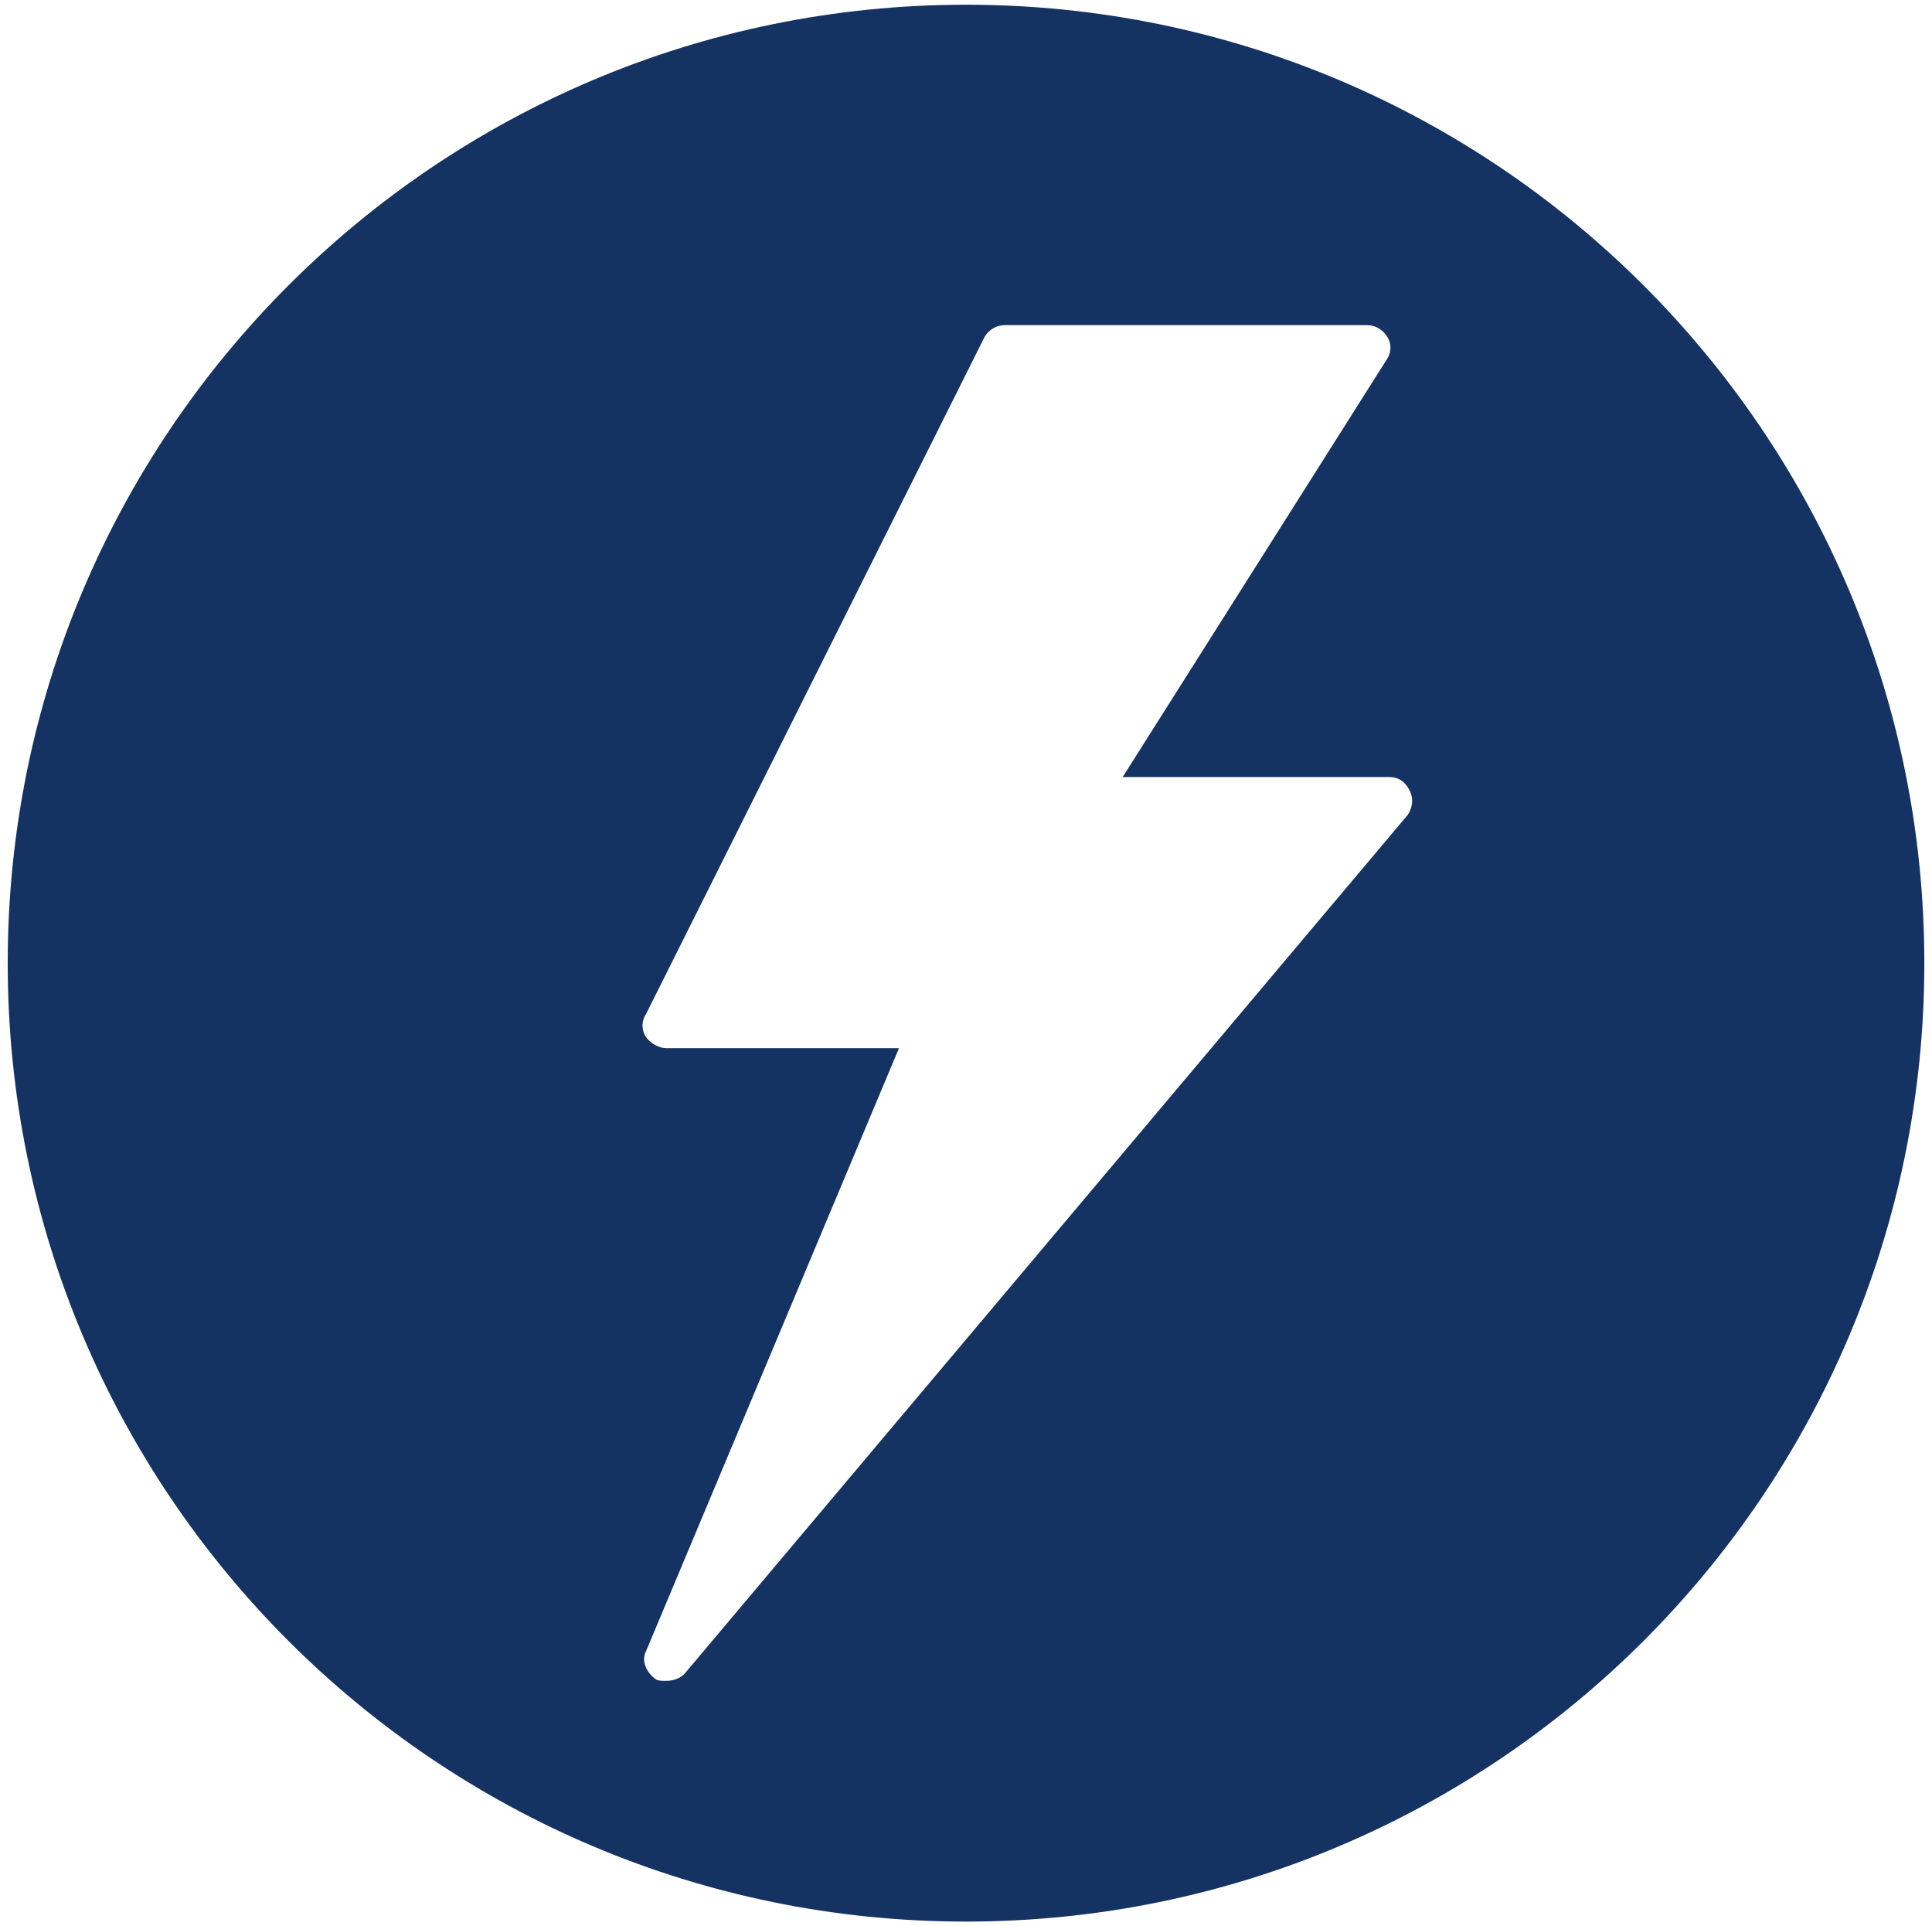
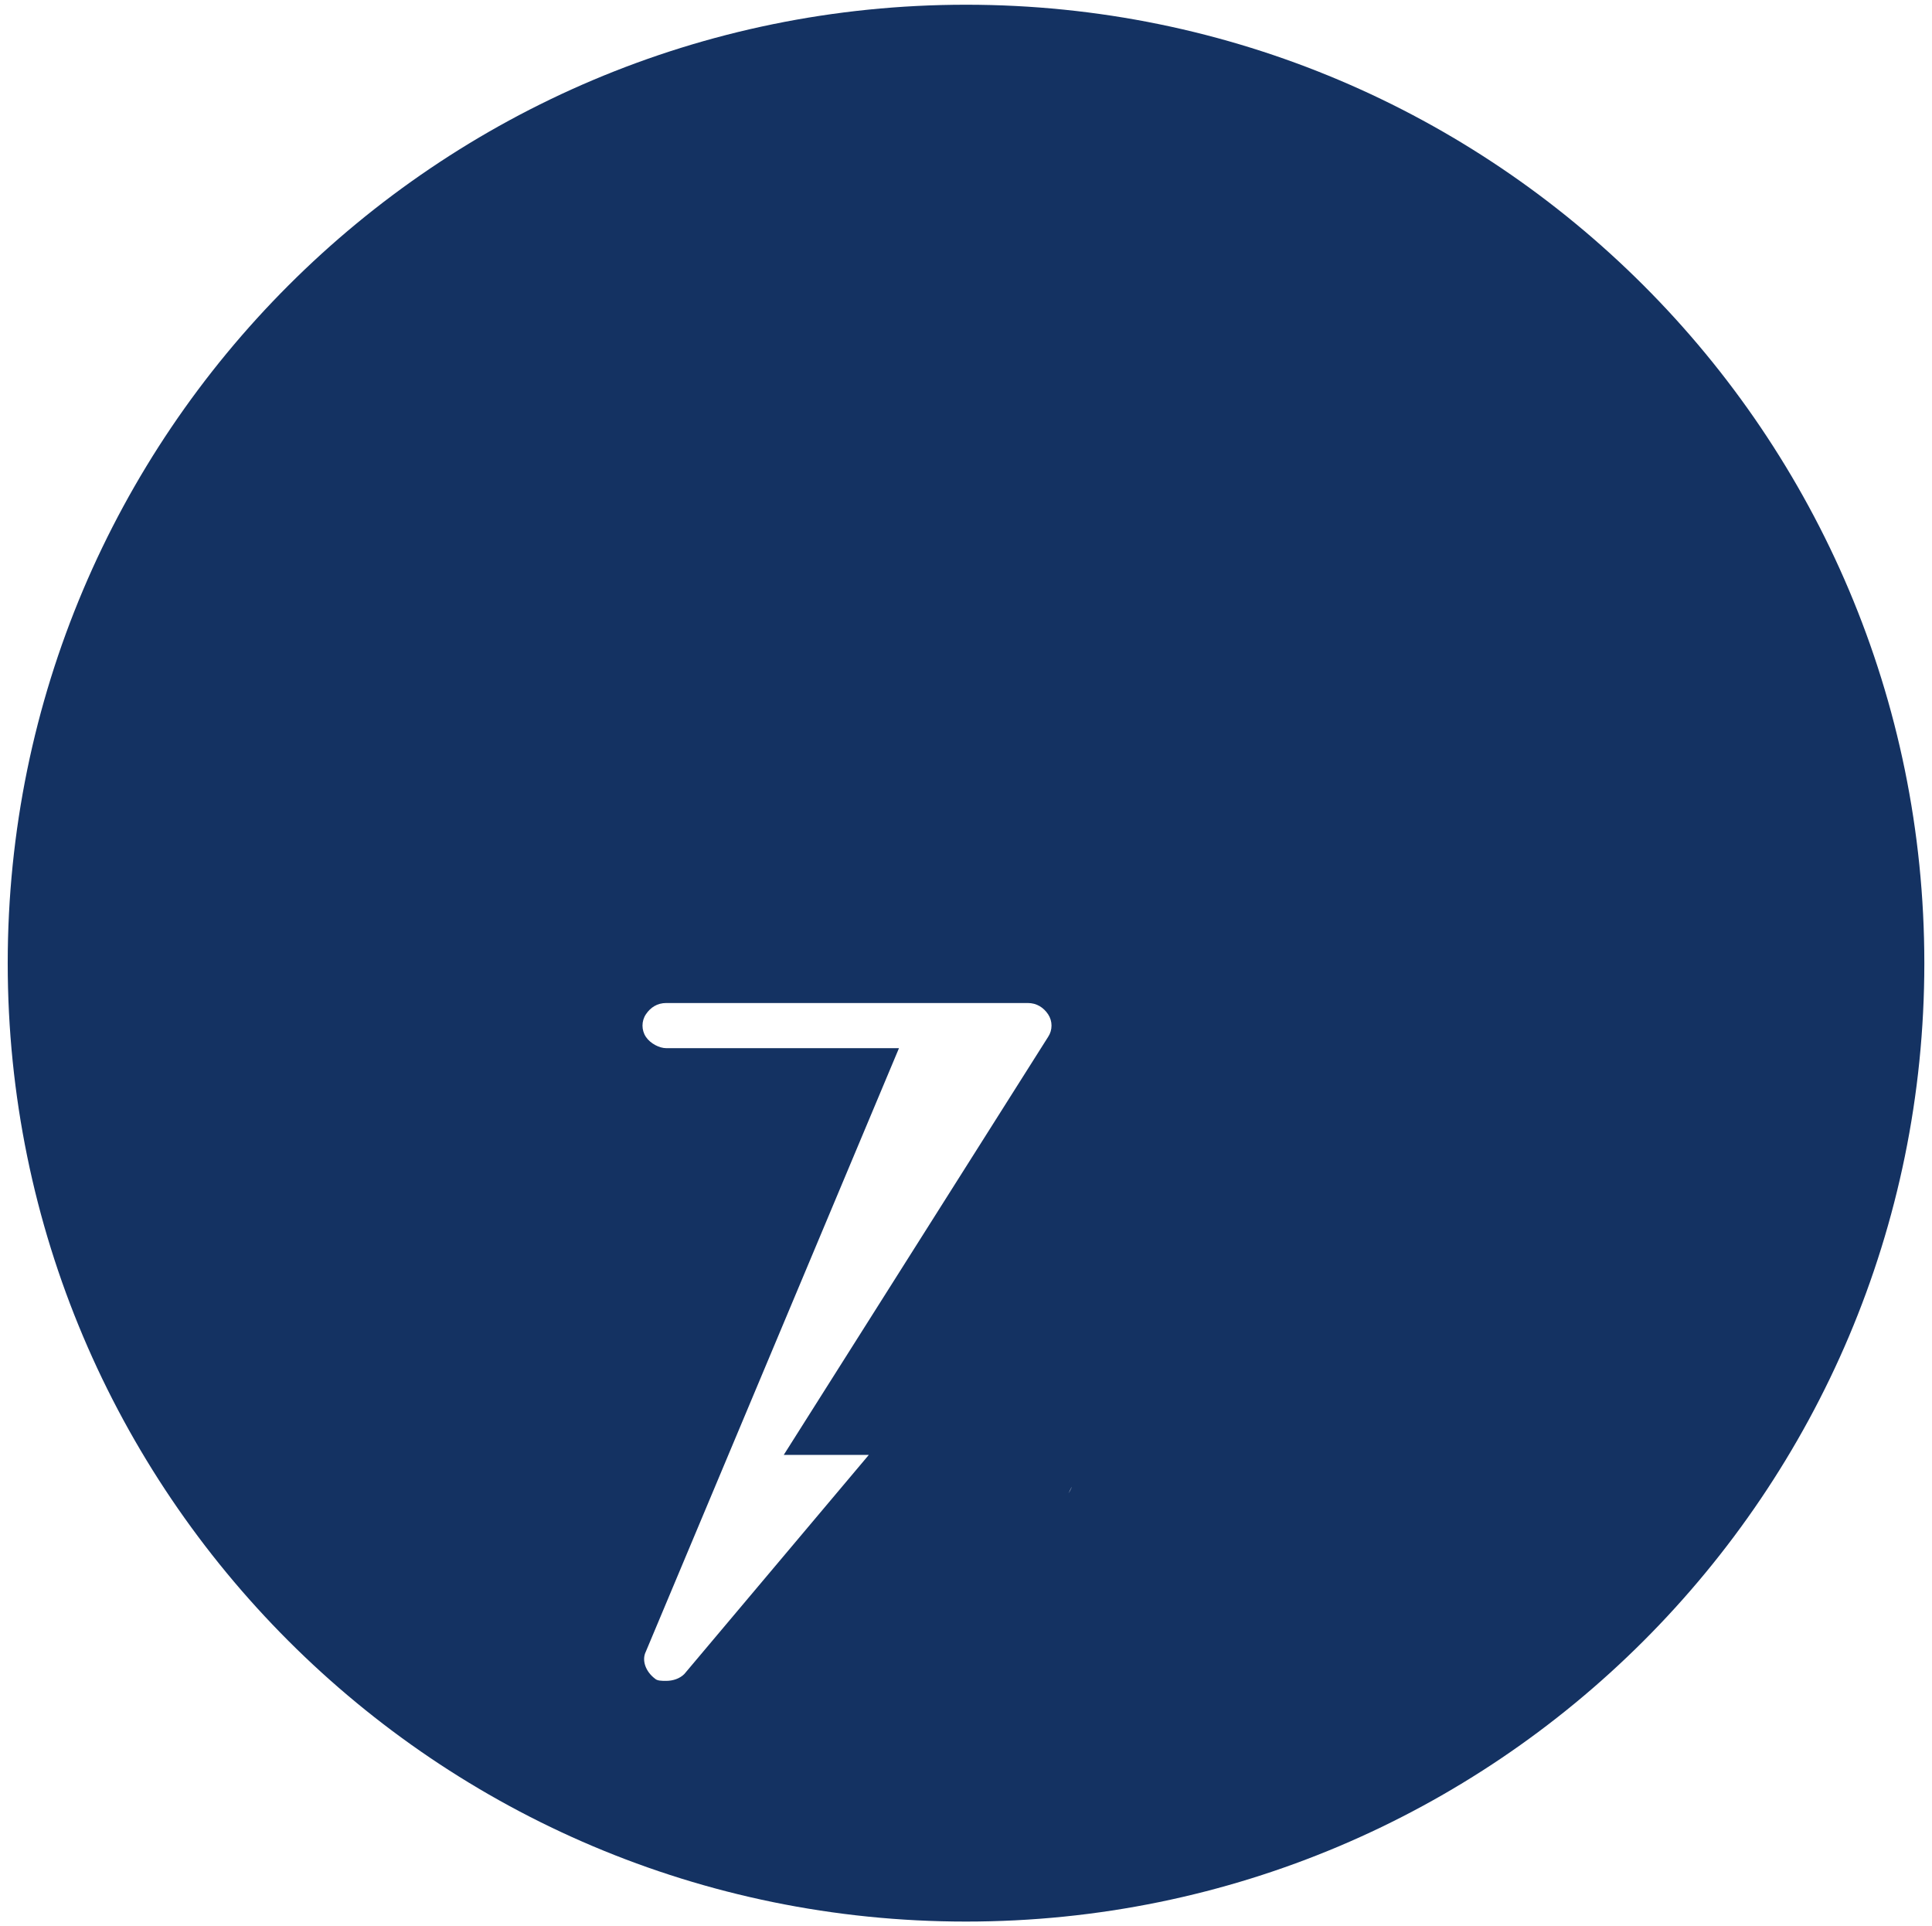
<svg xmlns="http://www.w3.org/2000/svg" id="Layer_1" data-name="Layer 1" viewBox="0 0 40.055 39.933">
  <defs>
    <style>      .cls-1 {        fill: #143262;        stroke-width: 0px;      }    </style>
  </defs>
-   <path class="cls-1" d="M20.028.098C9.055.098.16,8.994.16,19.967s8.895,19.868,19.868,19.868,19.868-8.896,19.868-19.868S31.0.098,20.028.098ZM29.177,16.903l-14.99,17.801c-.094.094-.234.141-.375.141-.094,0-.187,0-.234-.047-.187-.141-.281-.375-.187-.562l5.247-12.507h-4.825c-.141,0-.328-.094-.422-.234s-.094-.328,0-.468l7.027-14.053c.094-.141.234-.234.422-.234h7.495c.187,0,.328.094.422.234.094.141.094.328,0,.468l-5.481,8.666h5.528c.187,0,.328.094.422.281s.047.375-.047.515Z" />
+   <path class="cls-1" d="M20.028.098C9.055.098.16,8.994.16,19.967s8.895,19.868,19.868,19.868,19.868-8.896,19.868-19.868S31.0.098,20.028.098ZM29.177,16.903l-14.99,17.801c-.094.094-.234.141-.375.141-.094,0-.187,0-.234-.047-.187-.141-.281-.375-.187-.562l5.247-12.507h-4.825c-.141,0-.328-.094-.422-.234s-.094-.328,0-.468c.094-.141.234-.234.422-.234h7.495c.187,0,.328.094.422.234.094.141.094.328,0,.468l-5.481,8.666h5.528c.187,0,.328.094.422.281s.047.375-.047.515Z" />
</svg>